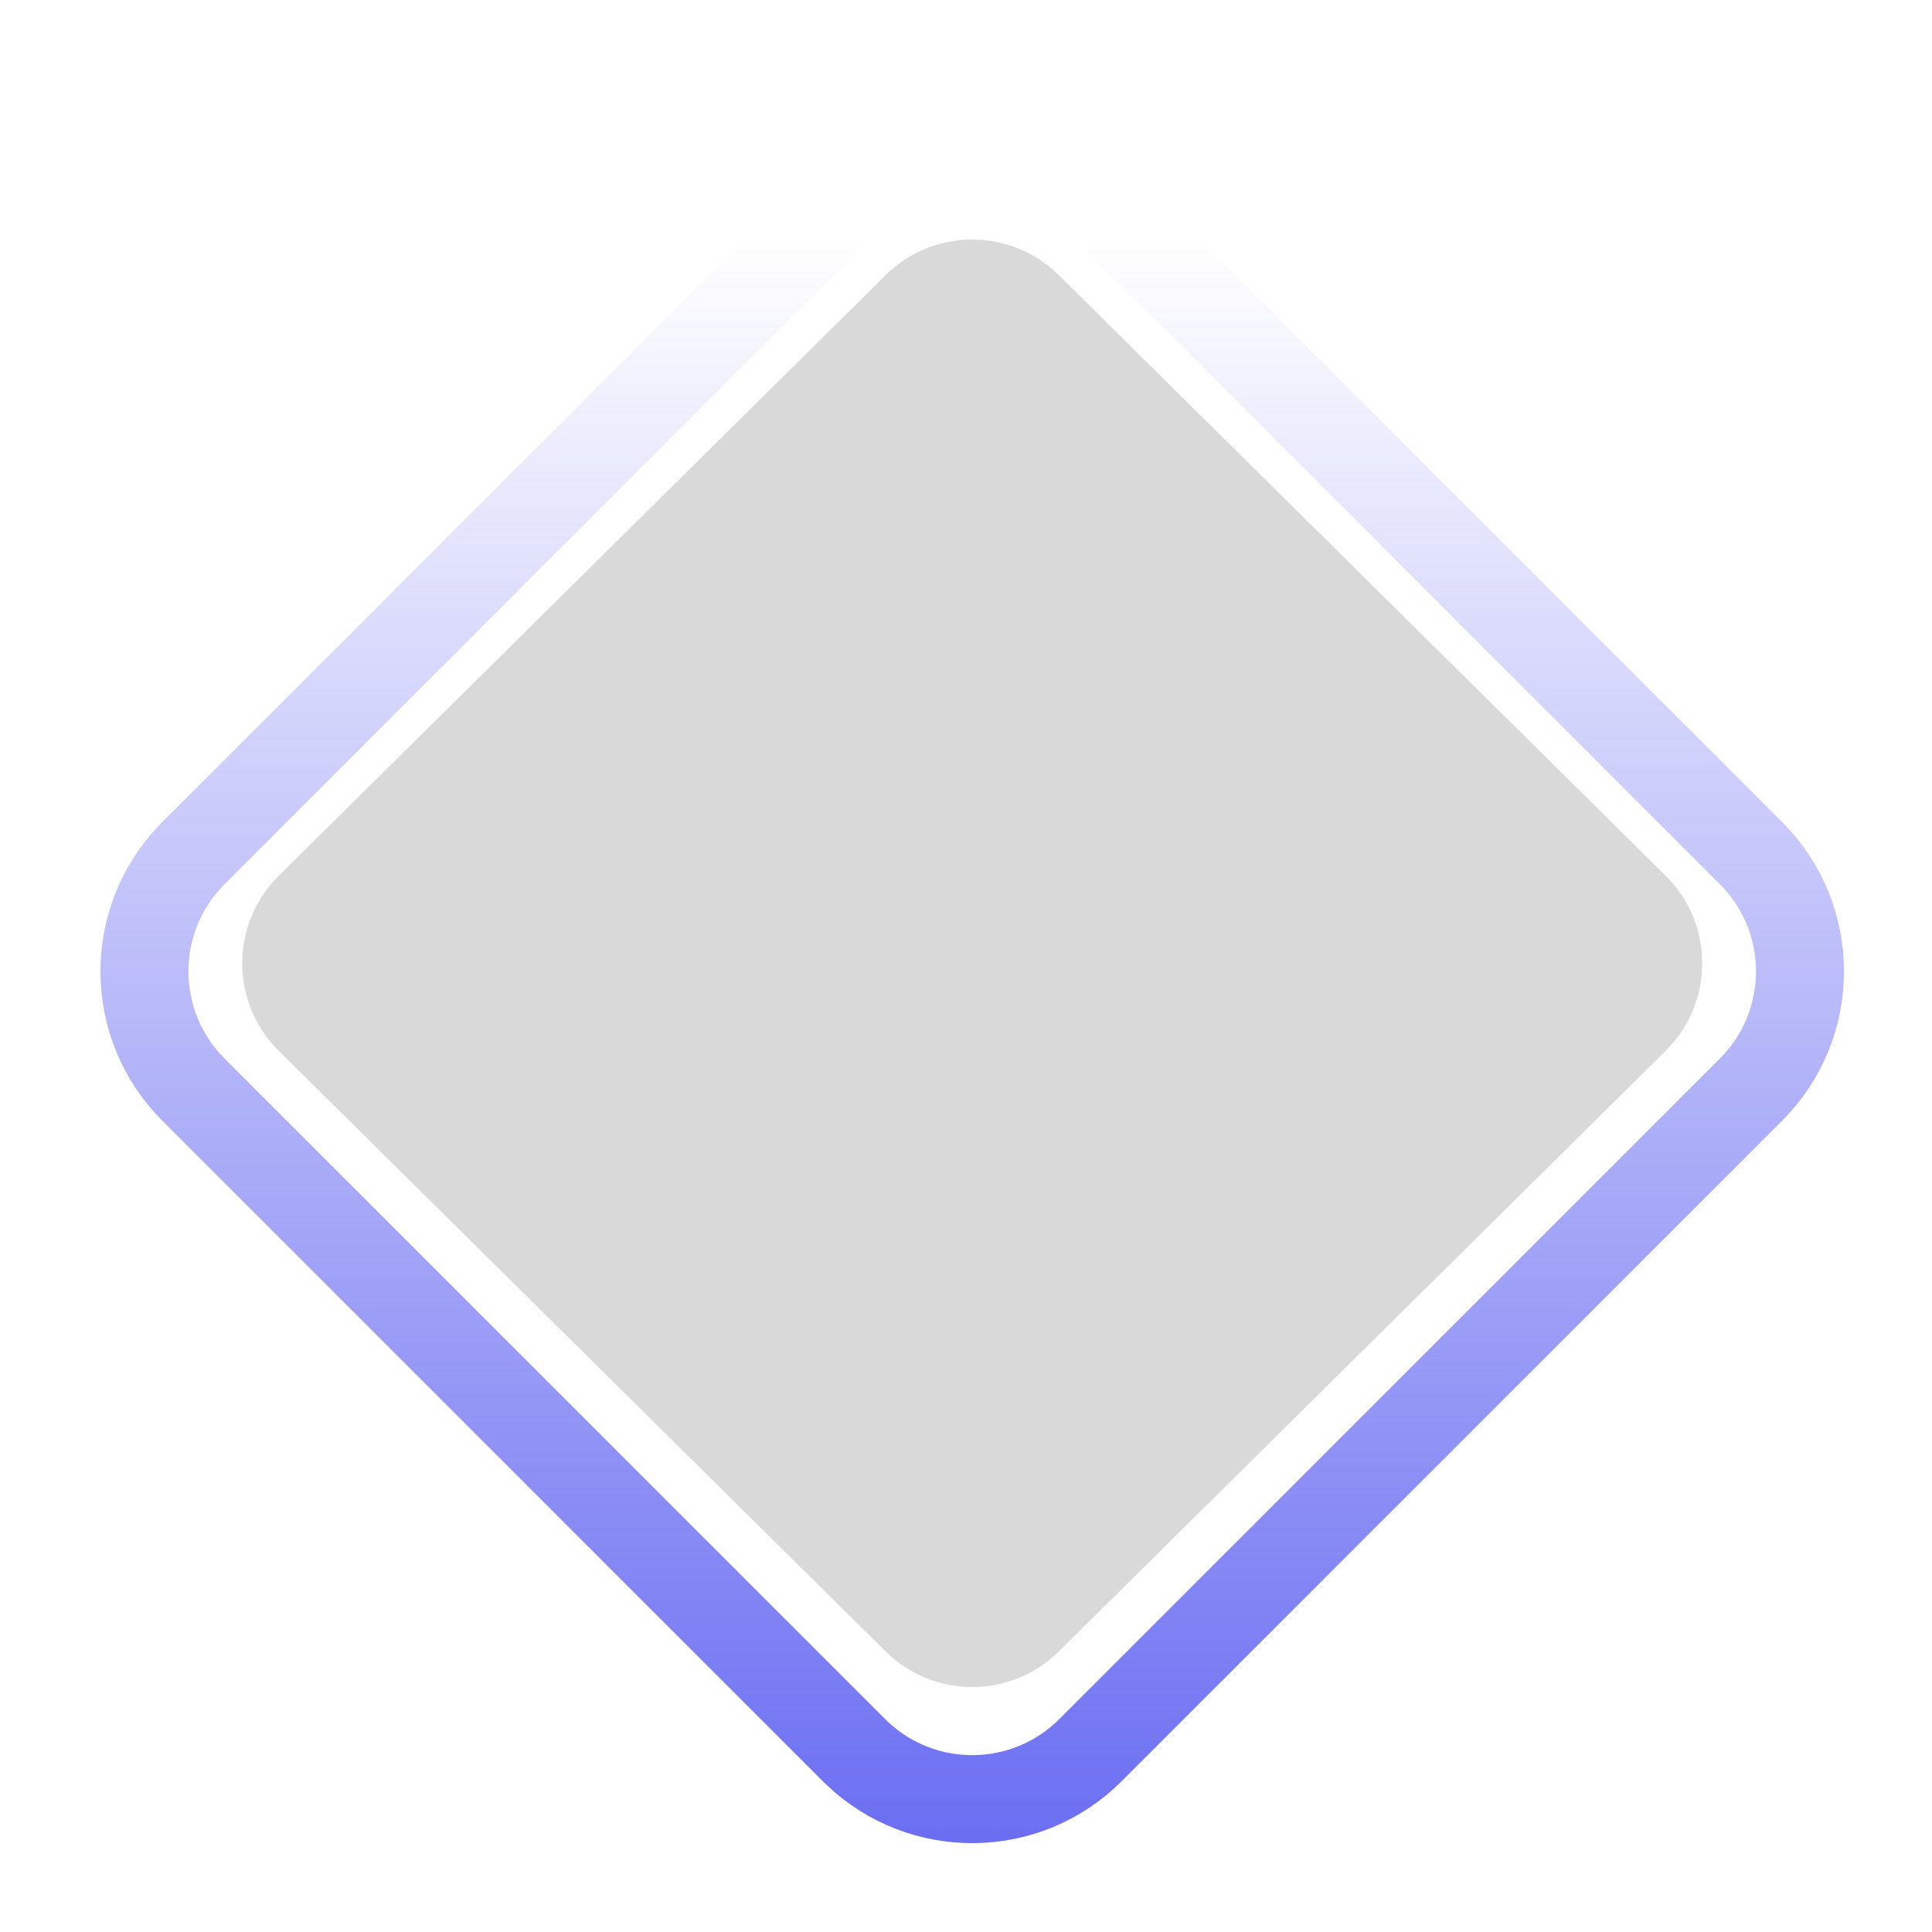
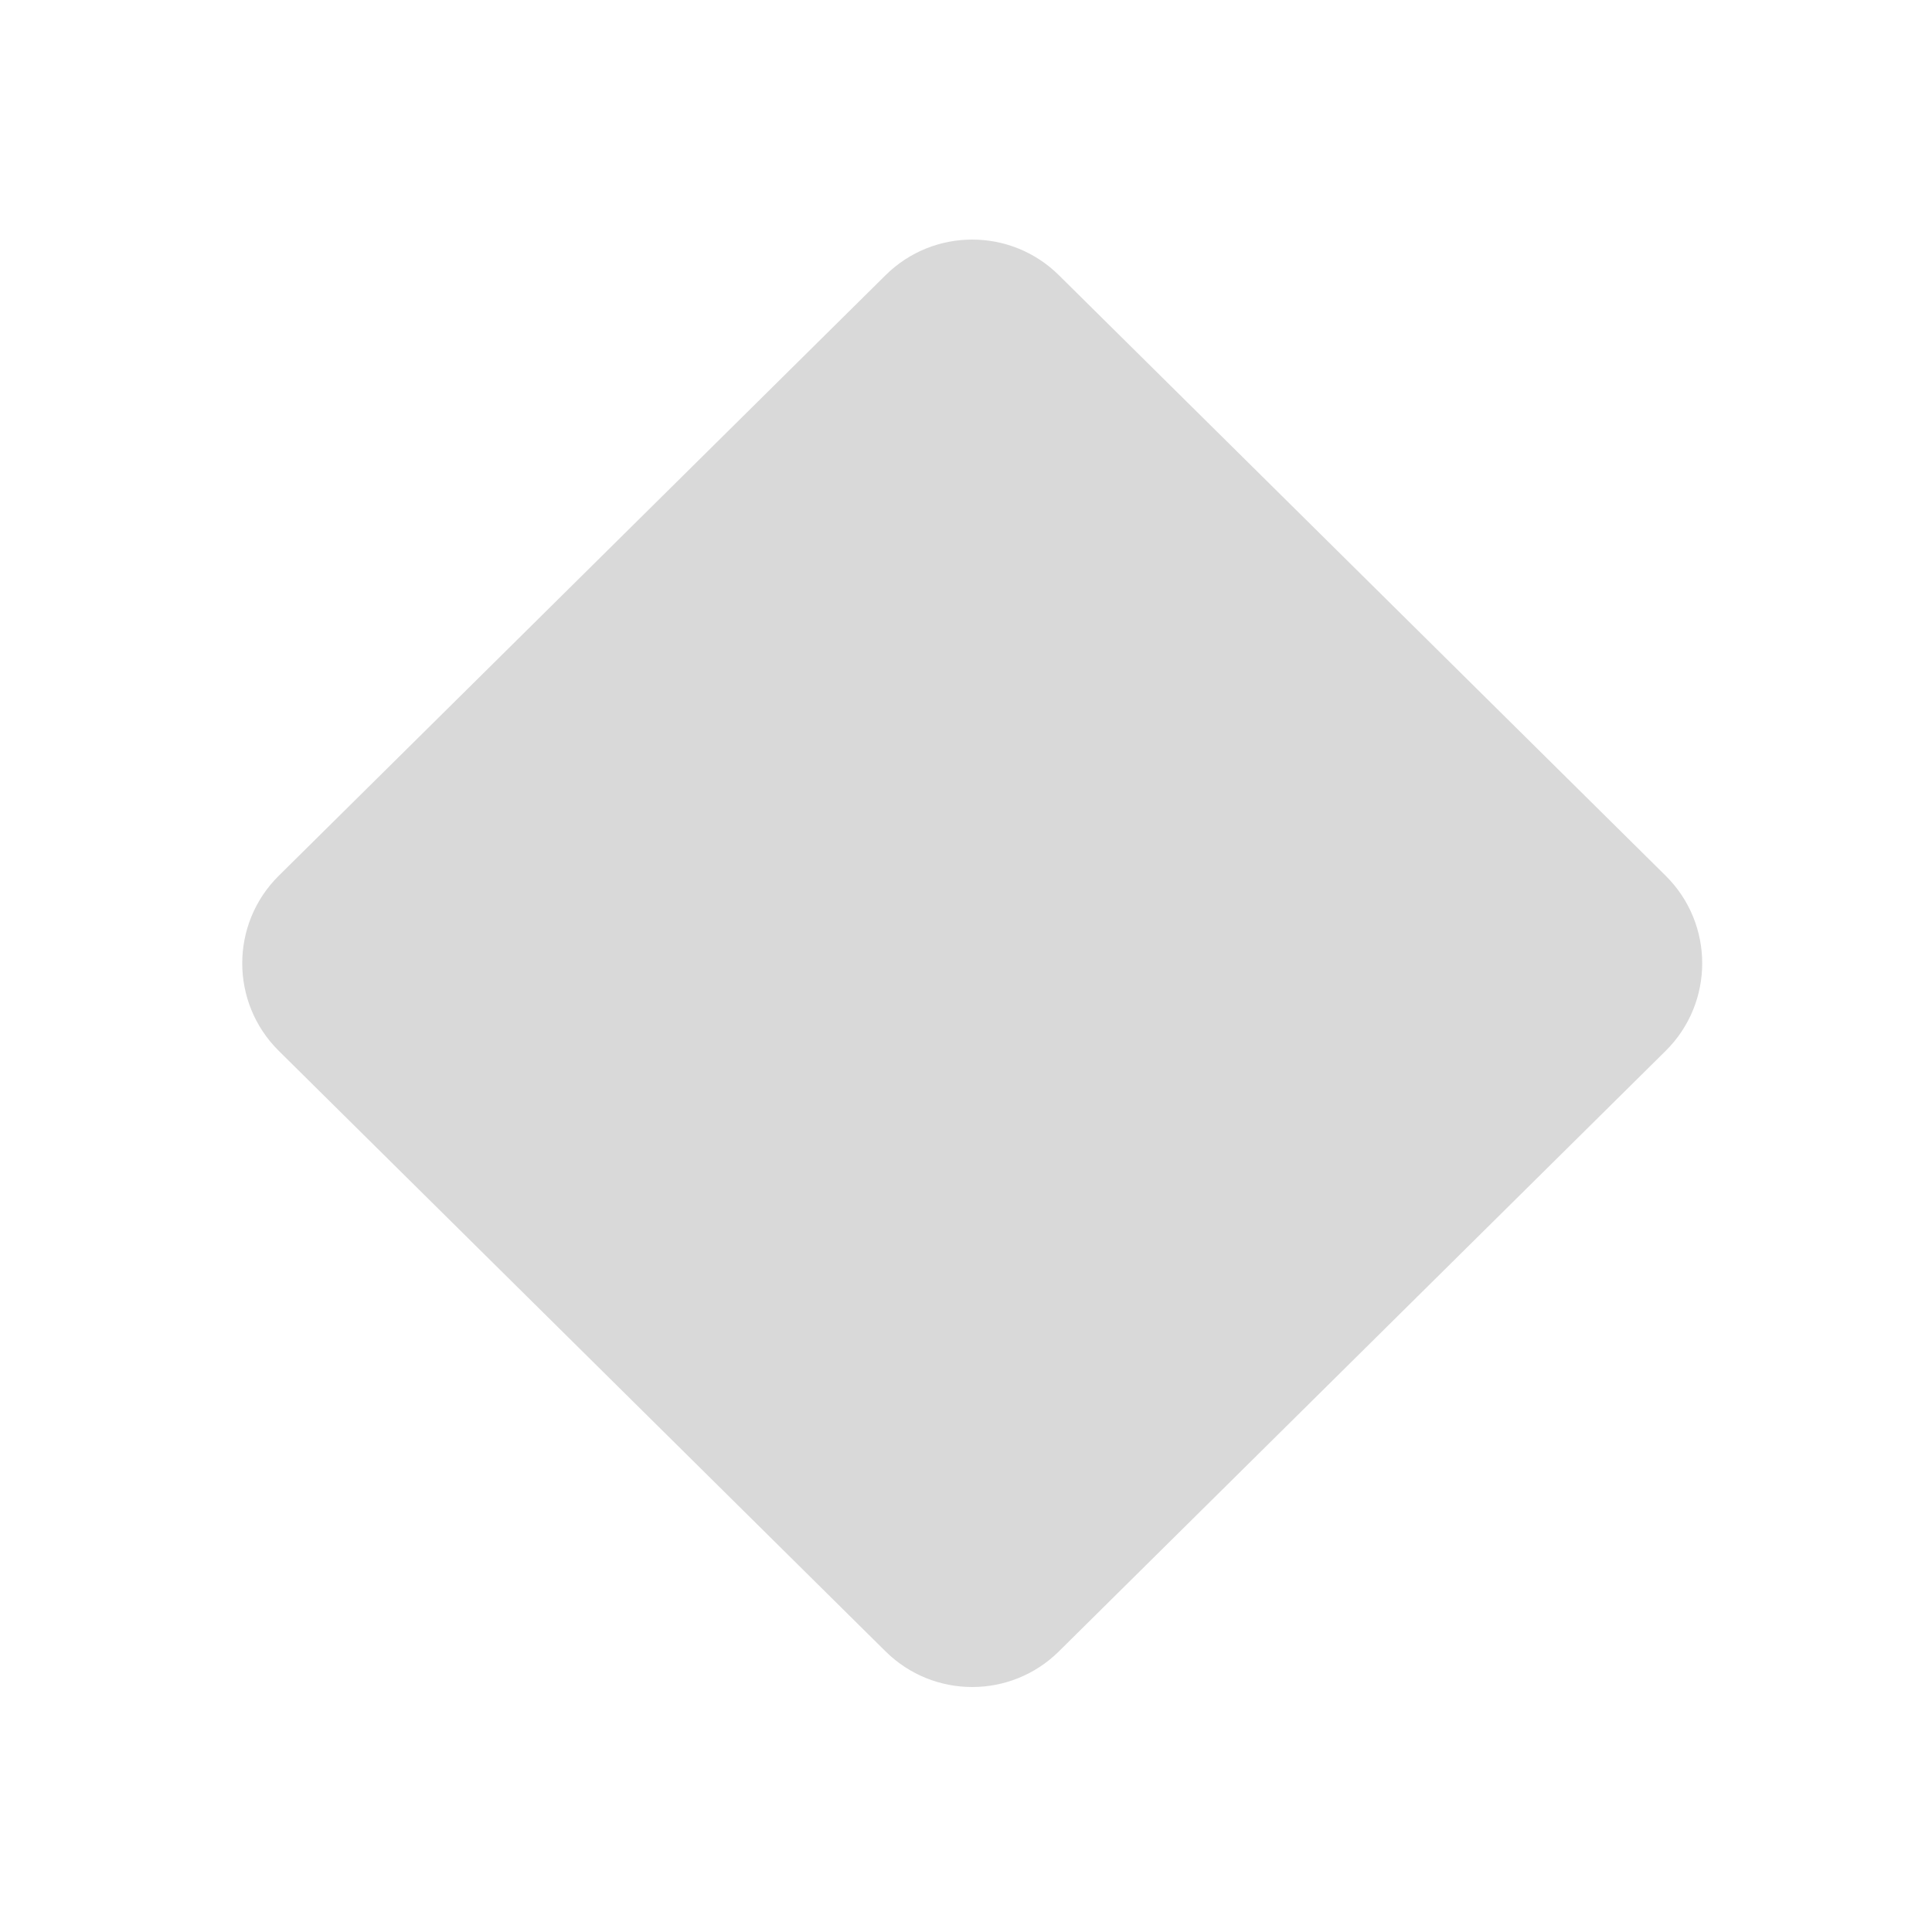
<svg xmlns="http://www.w3.org/2000/svg" width="138" height="138" viewBox="0 0 138 138" fill="none">
-   <path d="M60.998 13.754C65.59 9.163 72.99 9.091 77.669 13.539L77.89 13.754L125.073 60.937C129.737 65.601 129.737 73.164 125.073 77.829L77.89 125.011C73.299 129.603 65.899 129.675 61.22 125.227L60.998 125.011L13.816 77.829C9.224 73.237 9.152 65.838 13.6 61.159L13.816 60.937L60.998 13.754Z" stroke="url(#paint0_linear_446_4292)" stroke-width="6.286" />
  <path d="M63.254 19.658C66.683 16.264 72.206 16.264 75.635 19.658L118.976 62.552C122.456 65.996 122.456 71.618 118.976 75.062L75.635 117.956C72.206 121.35 66.683 121.35 63.254 117.956L19.913 75.062C16.433 71.618 16.433 65.996 19.913 62.552L63.254 19.658Z" fill="#D9D9D9" />
  <defs>
    <linearGradient id="paint0_linear_446_4292" x1="69.444" y1="16.74" x2="69.444" y2="137.902" gradientUnits="userSpaceOnUse">
      <stop stop-color="#6366F1" stop-opacity="0" />
      <stop offset="1" stop-color="#6366F1" />
    </linearGradient>
  </defs>
</svg>